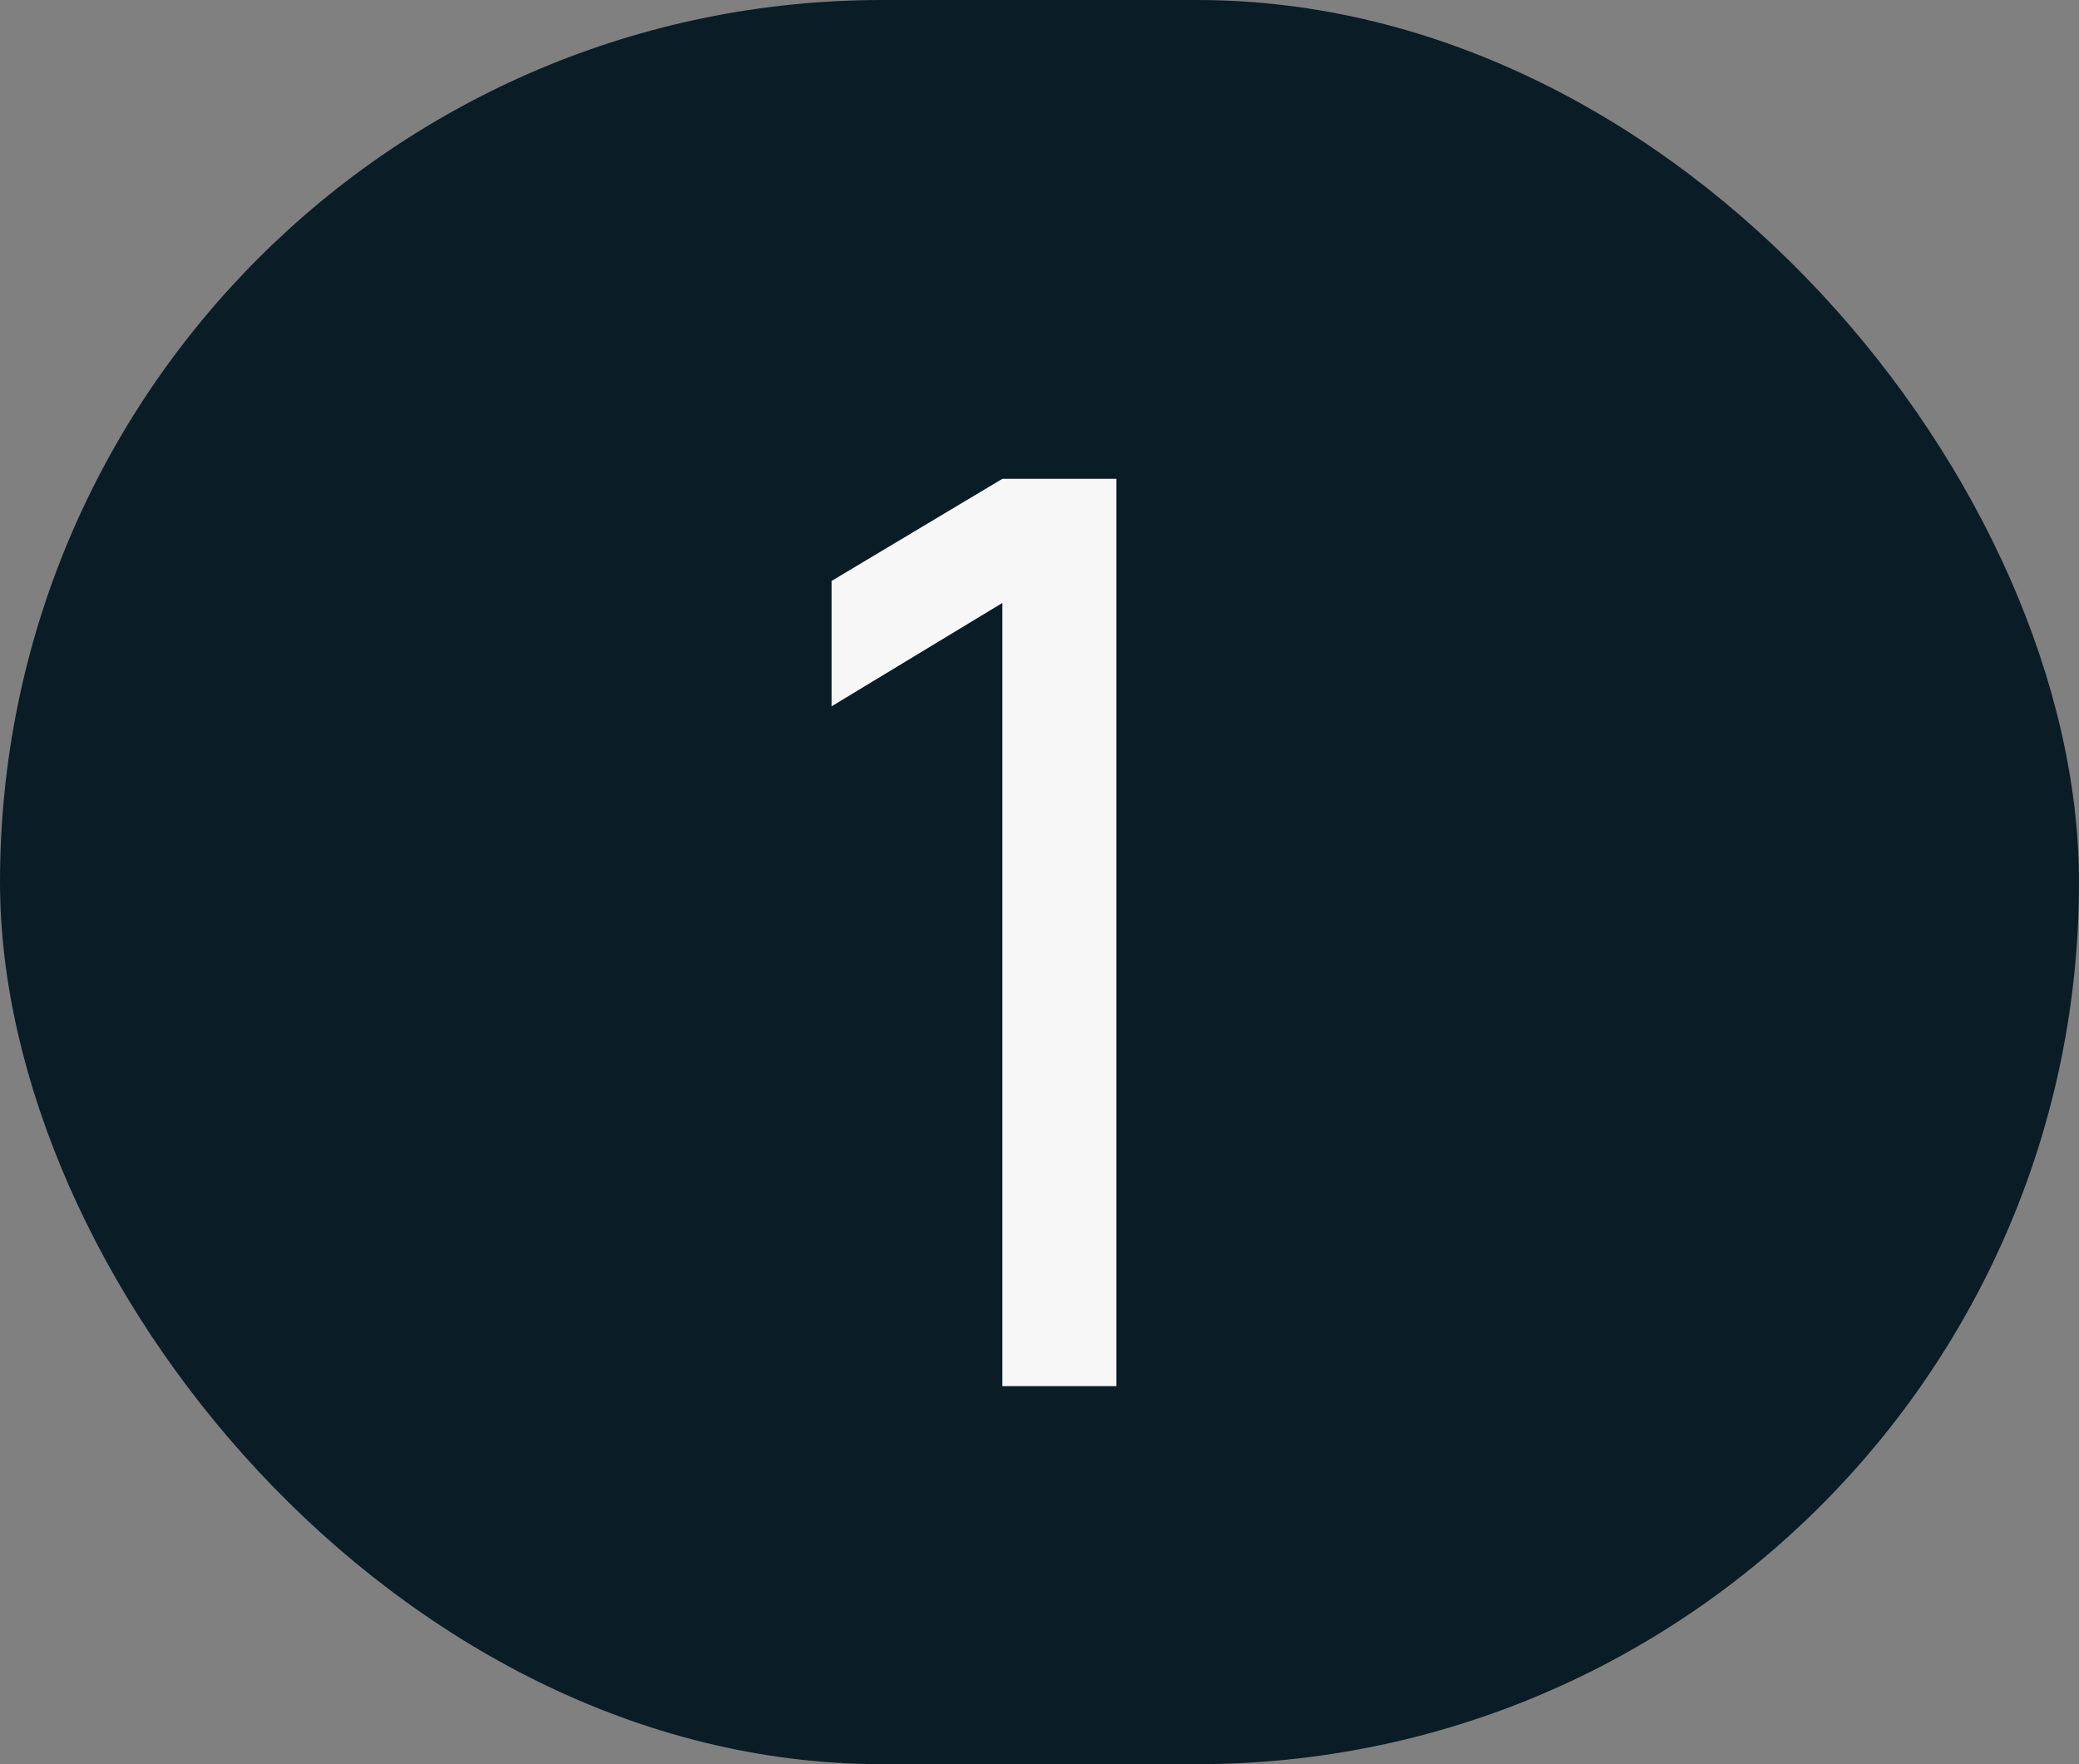
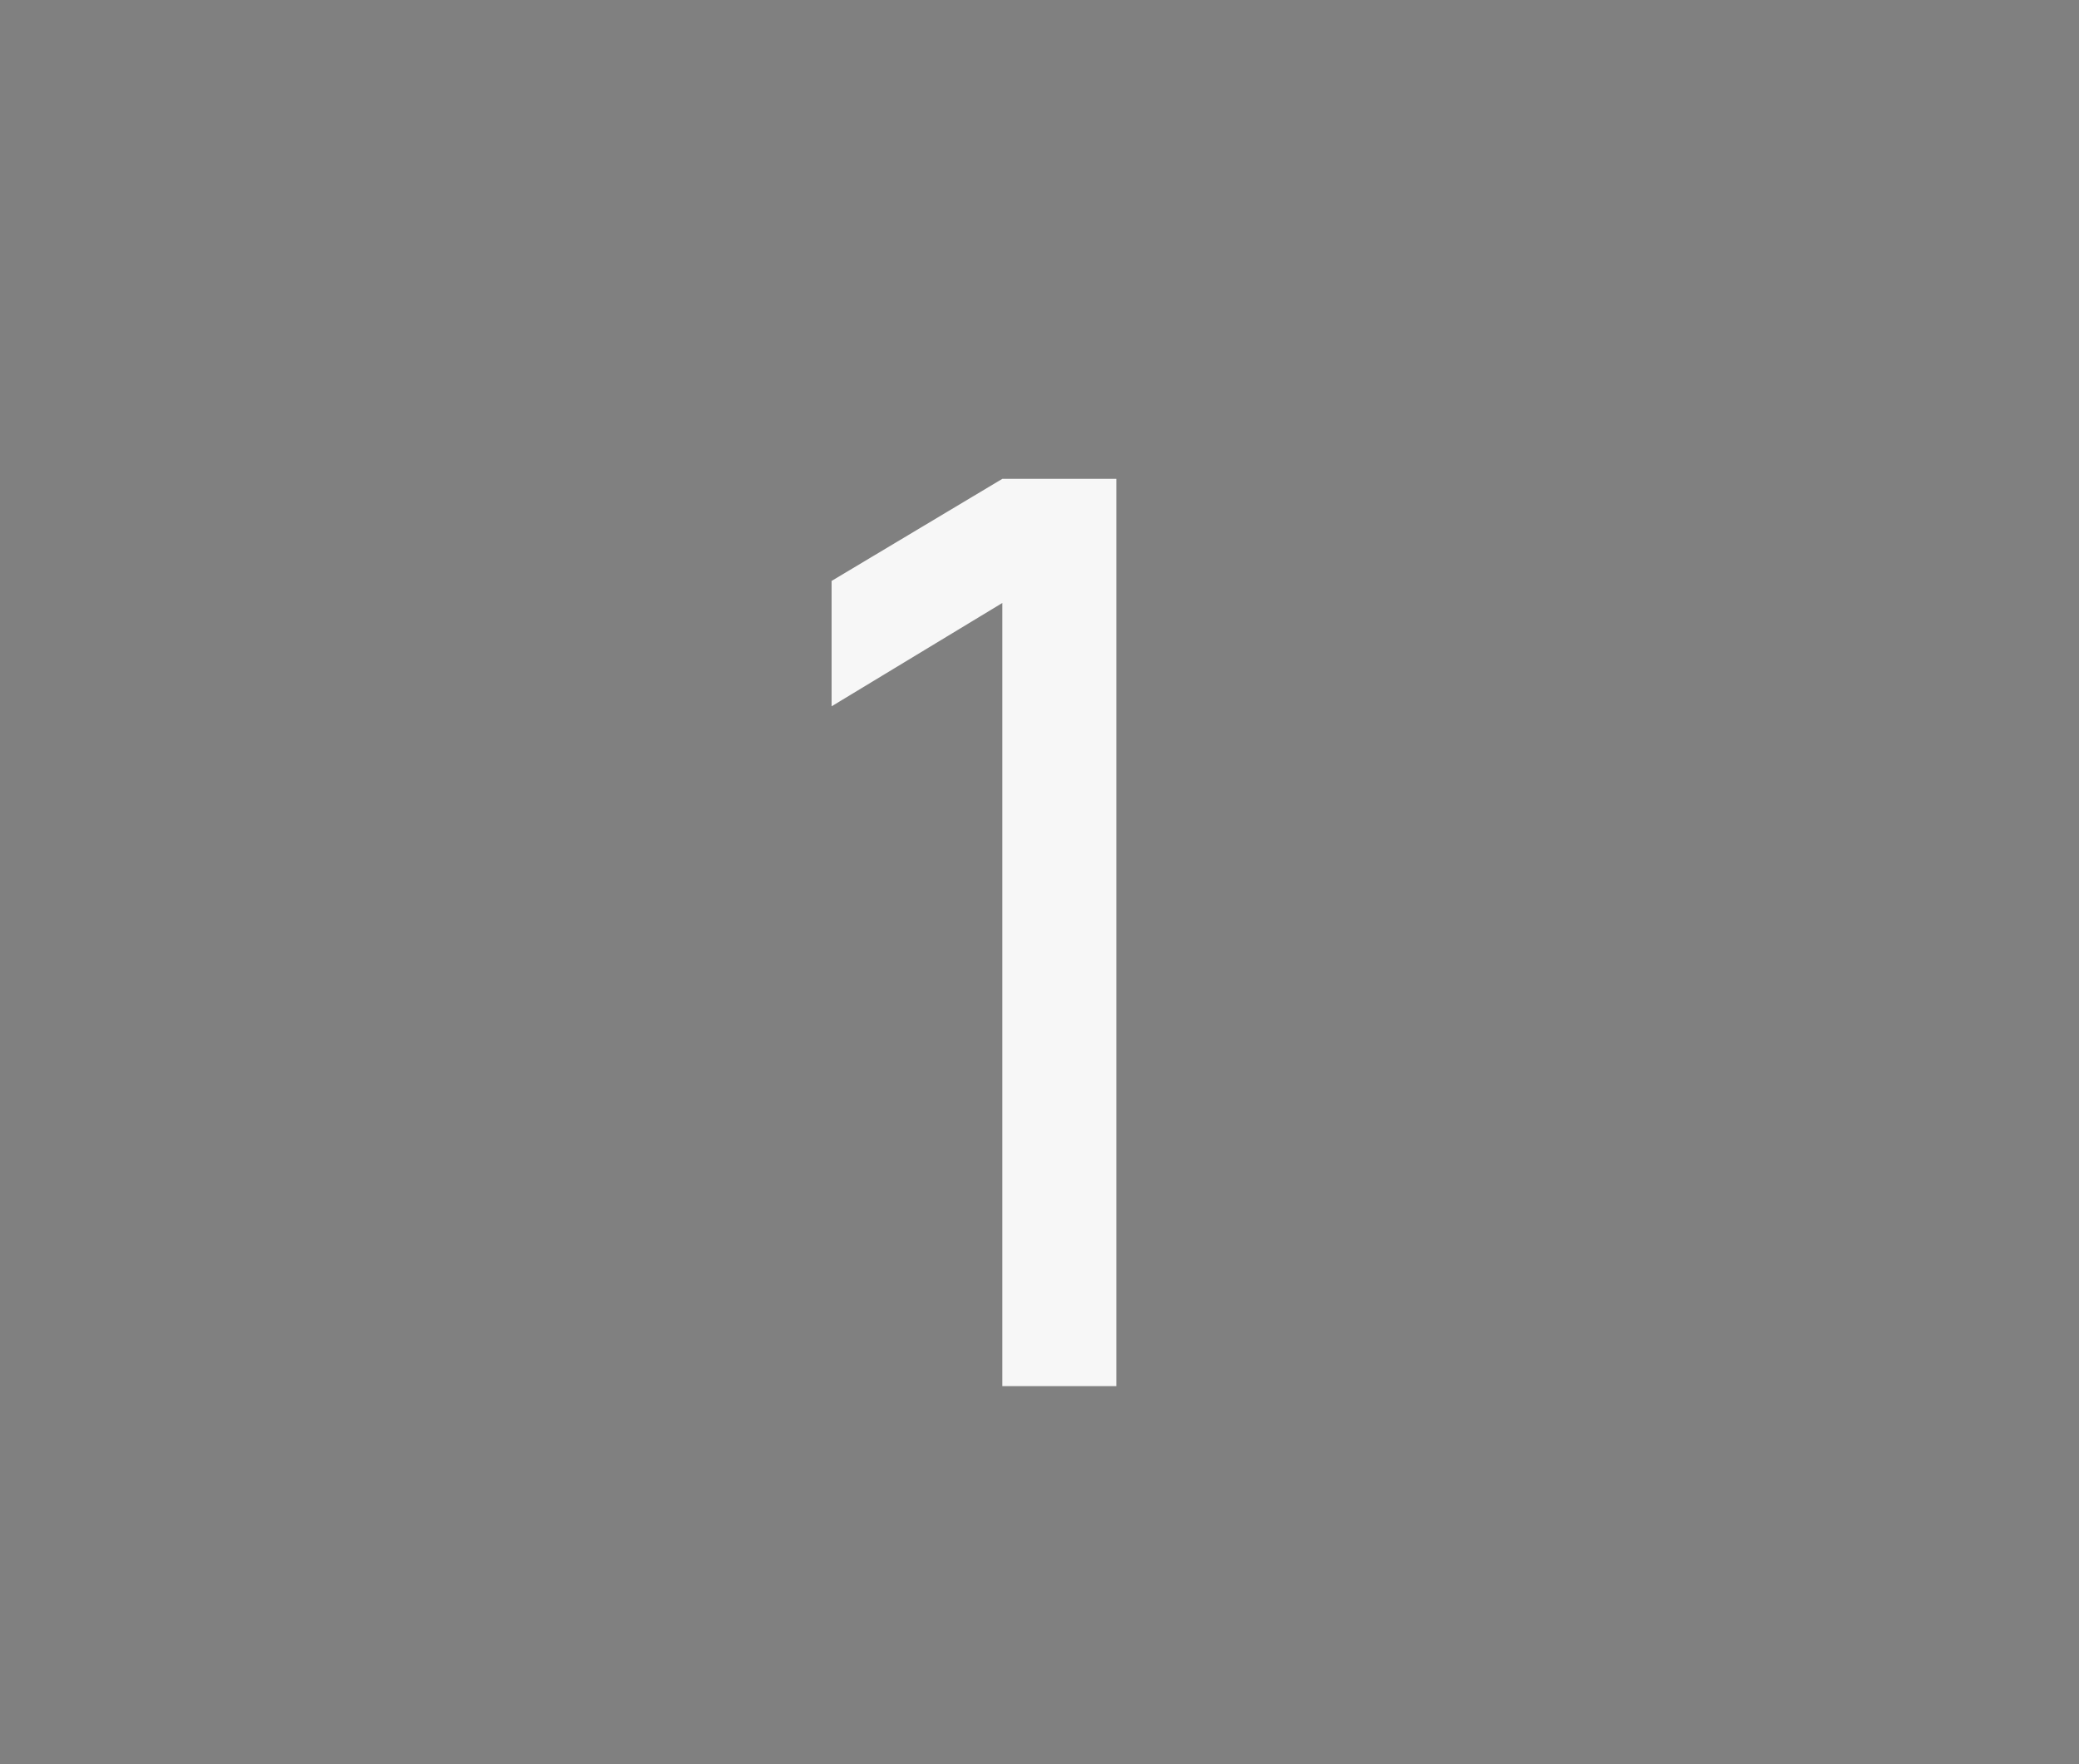
<svg xmlns="http://www.w3.org/2000/svg" width="33" height="28" viewBox="0 0 33 28" fill="none">
  <rect x="0" y="0" width="33" height="28" fill="#808080" stroke="none" />
-   <rect width="33" height="28" rx="14" fill="#0A1C26" />
  <path d="M15.91 22V9.57L13.2 11.21V9.22L15.91 7.6H17.72V22H15.91Z" fill="#F7F7F7" />
</svg>